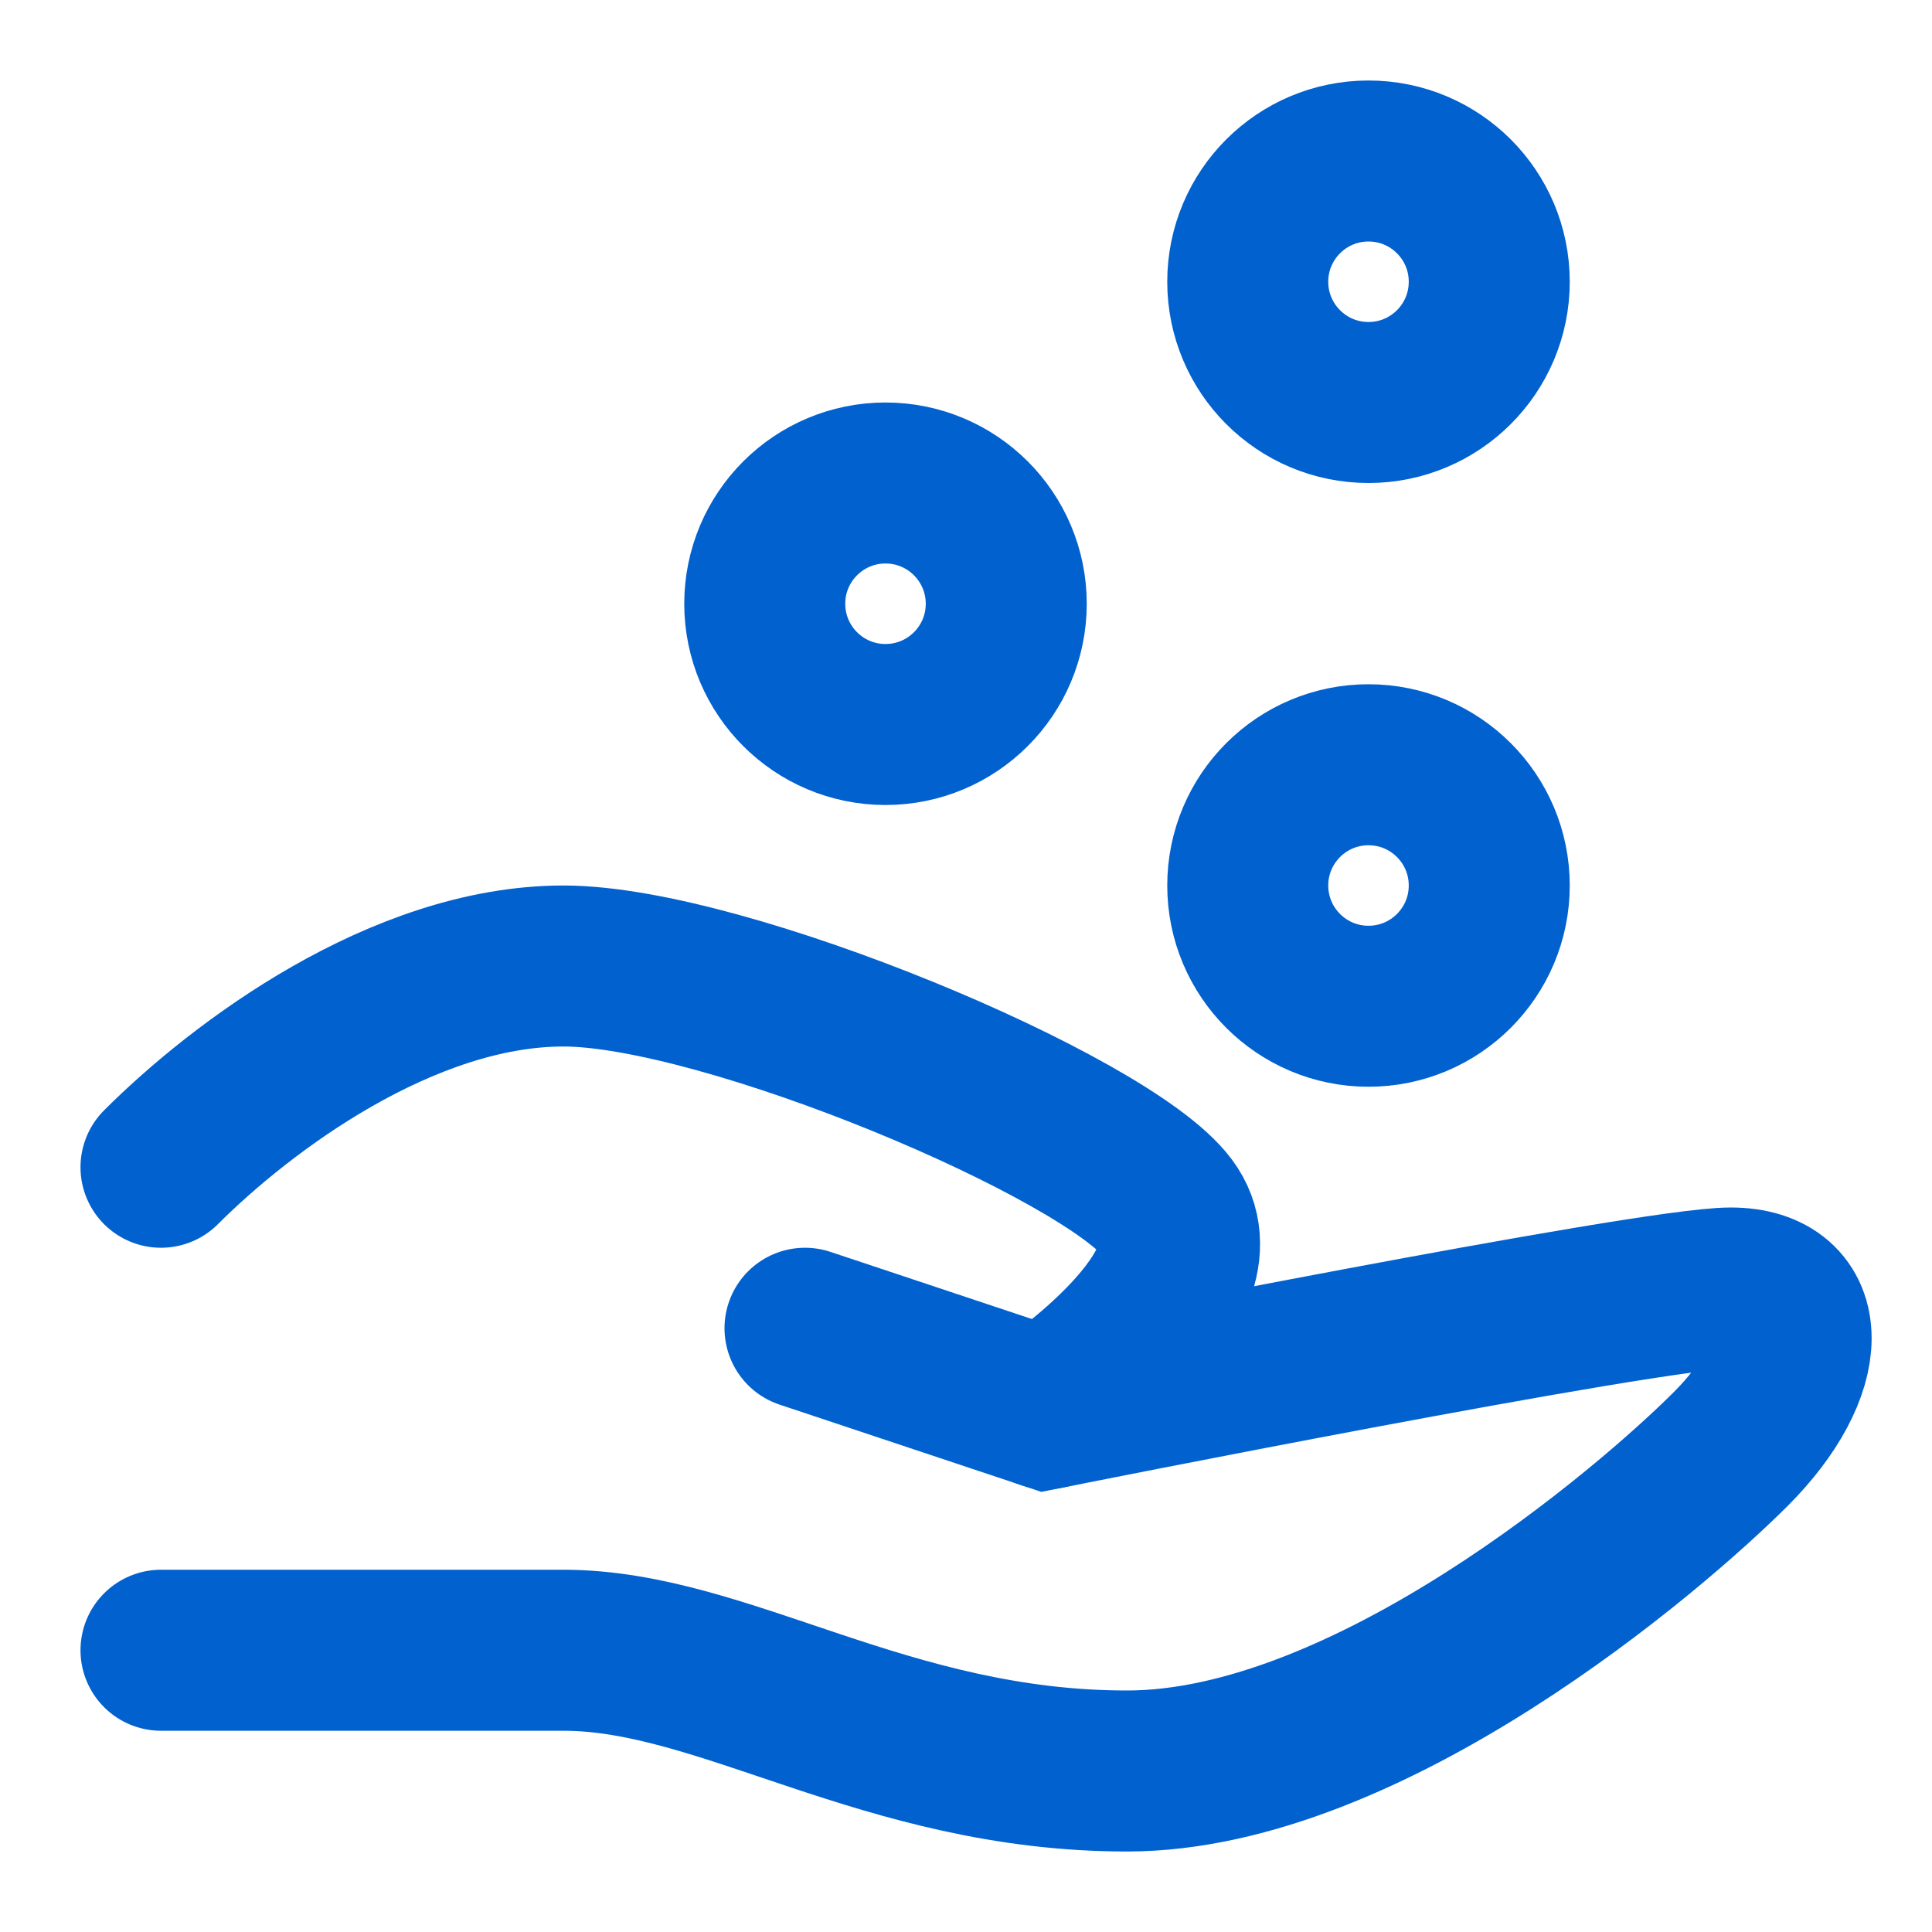
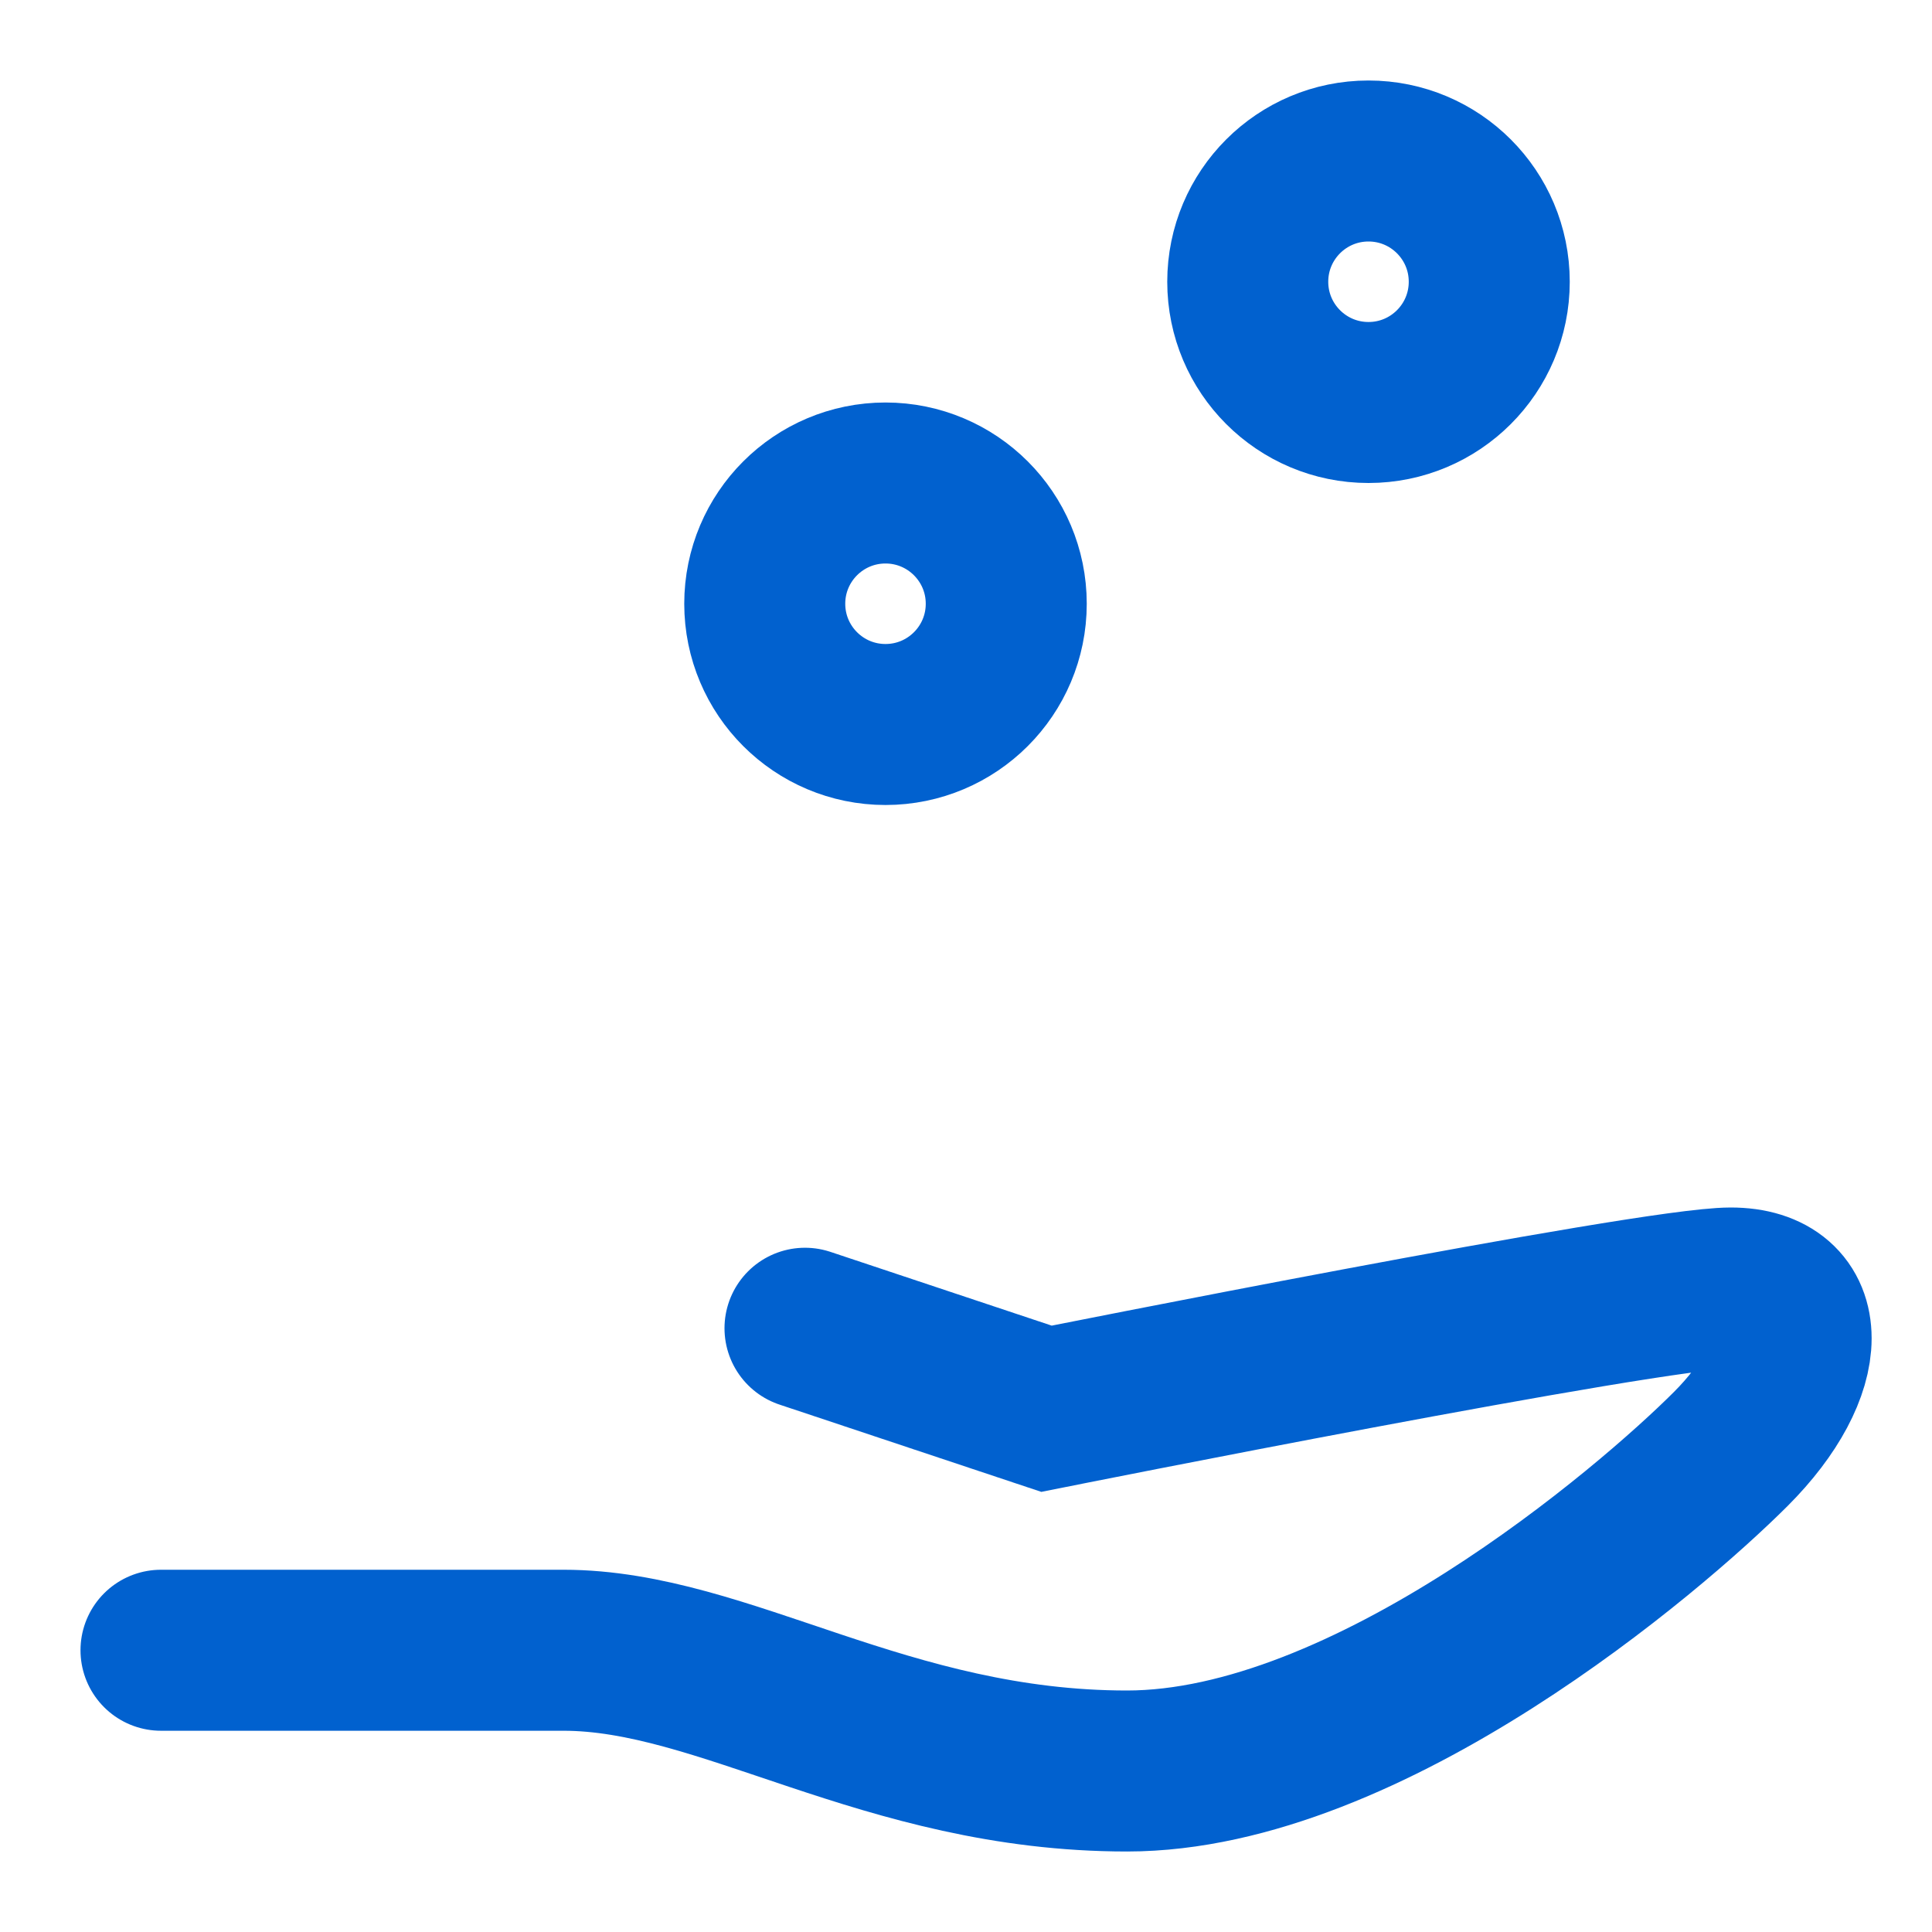
<svg xmlns="http://www.w3.org/2000/svg" width="24" height="24" viewBox="0 0 48 48" fill="none">
  <path d="M20 33L26 35C26 35 41 32 43 32C45 32 45 34 43 36C41 38 34 44 28 44C22 44 18 41 14 41C10 41 4 41 4 41" stroke="#0161cf" stroke-width="4" stroke-linecap="round" stroke-linejoin="miter" />
-   <path d="M4 29C6 27 10 24 14 24C18 24 27.5 28 29 30C30.5 32 26 35 26 35" stroke="#0161cf" stroke-width="4" stroke-linecap="round" stroke-linejoin="miter" />
-   <circle cx="34" cy="22" r="3" fill="none" stroke="#0161cf" stroke-width="4" />
  <circle cx="22" cy="15" r="3" fill="none" stroke="#0161cf" stroke-width="4" />
  <circle cx="34" cy="7" r="3" fill="none" stroke="#0161cf" stroke-width="4" />
</svg>